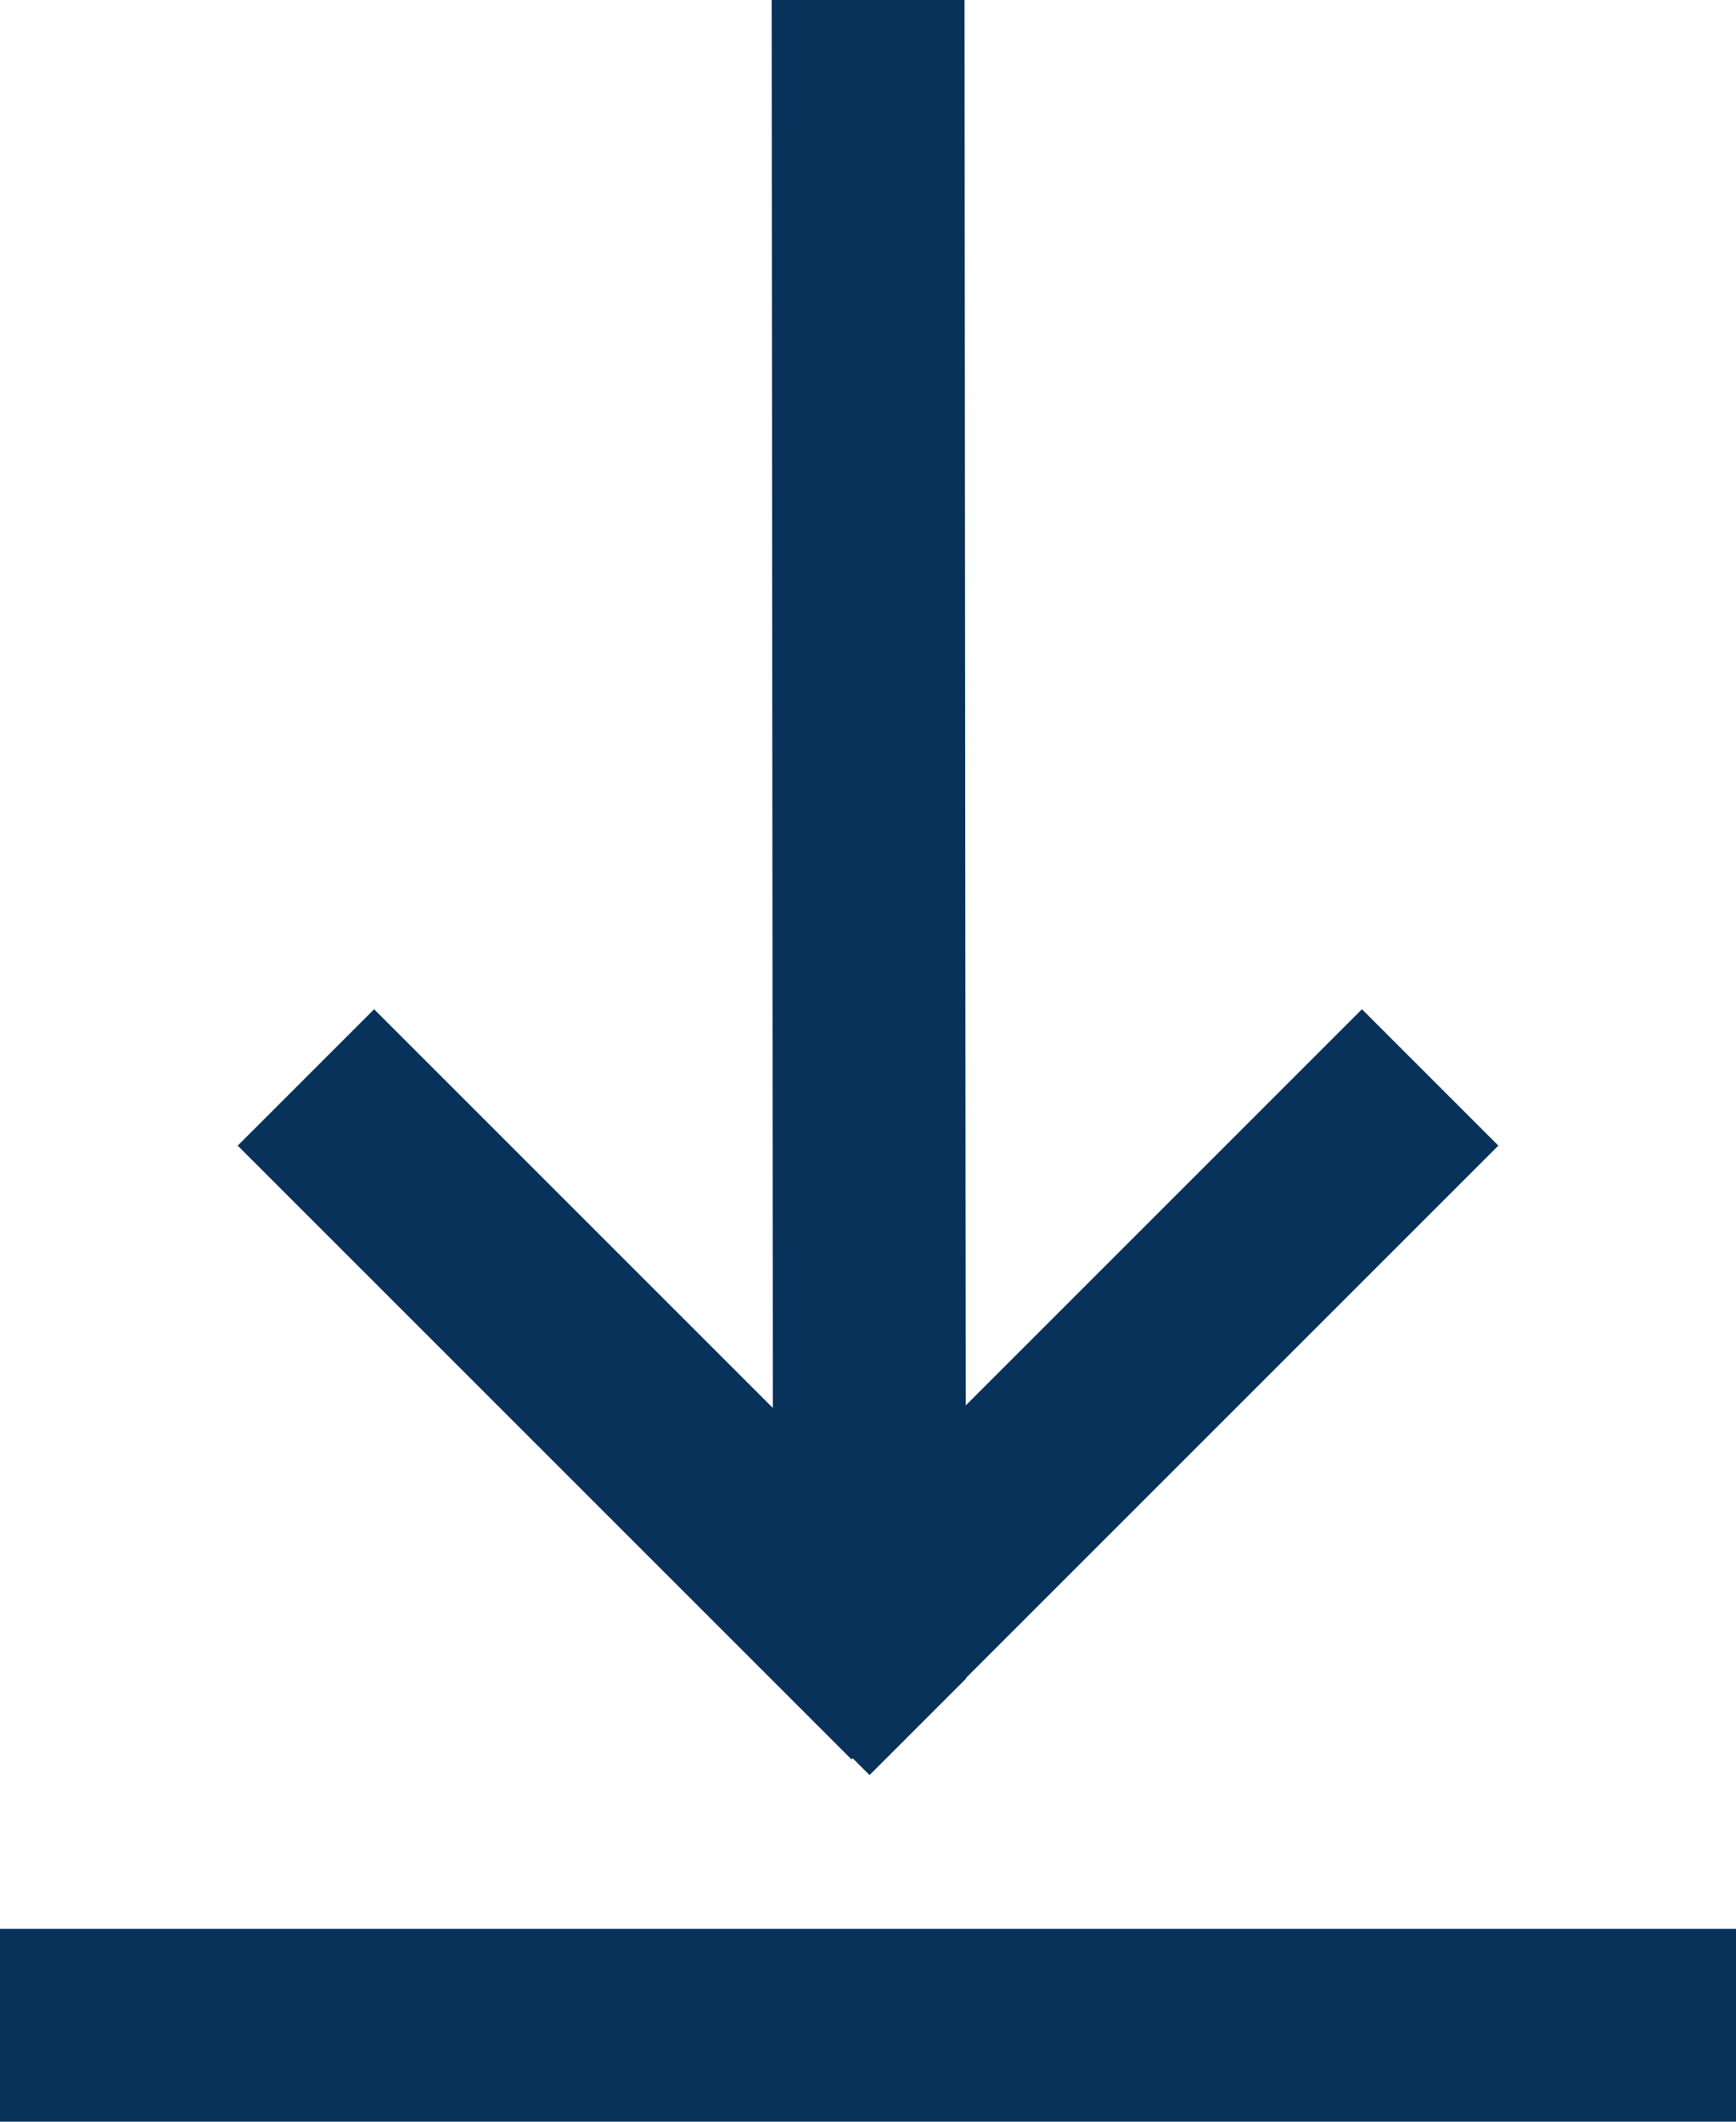
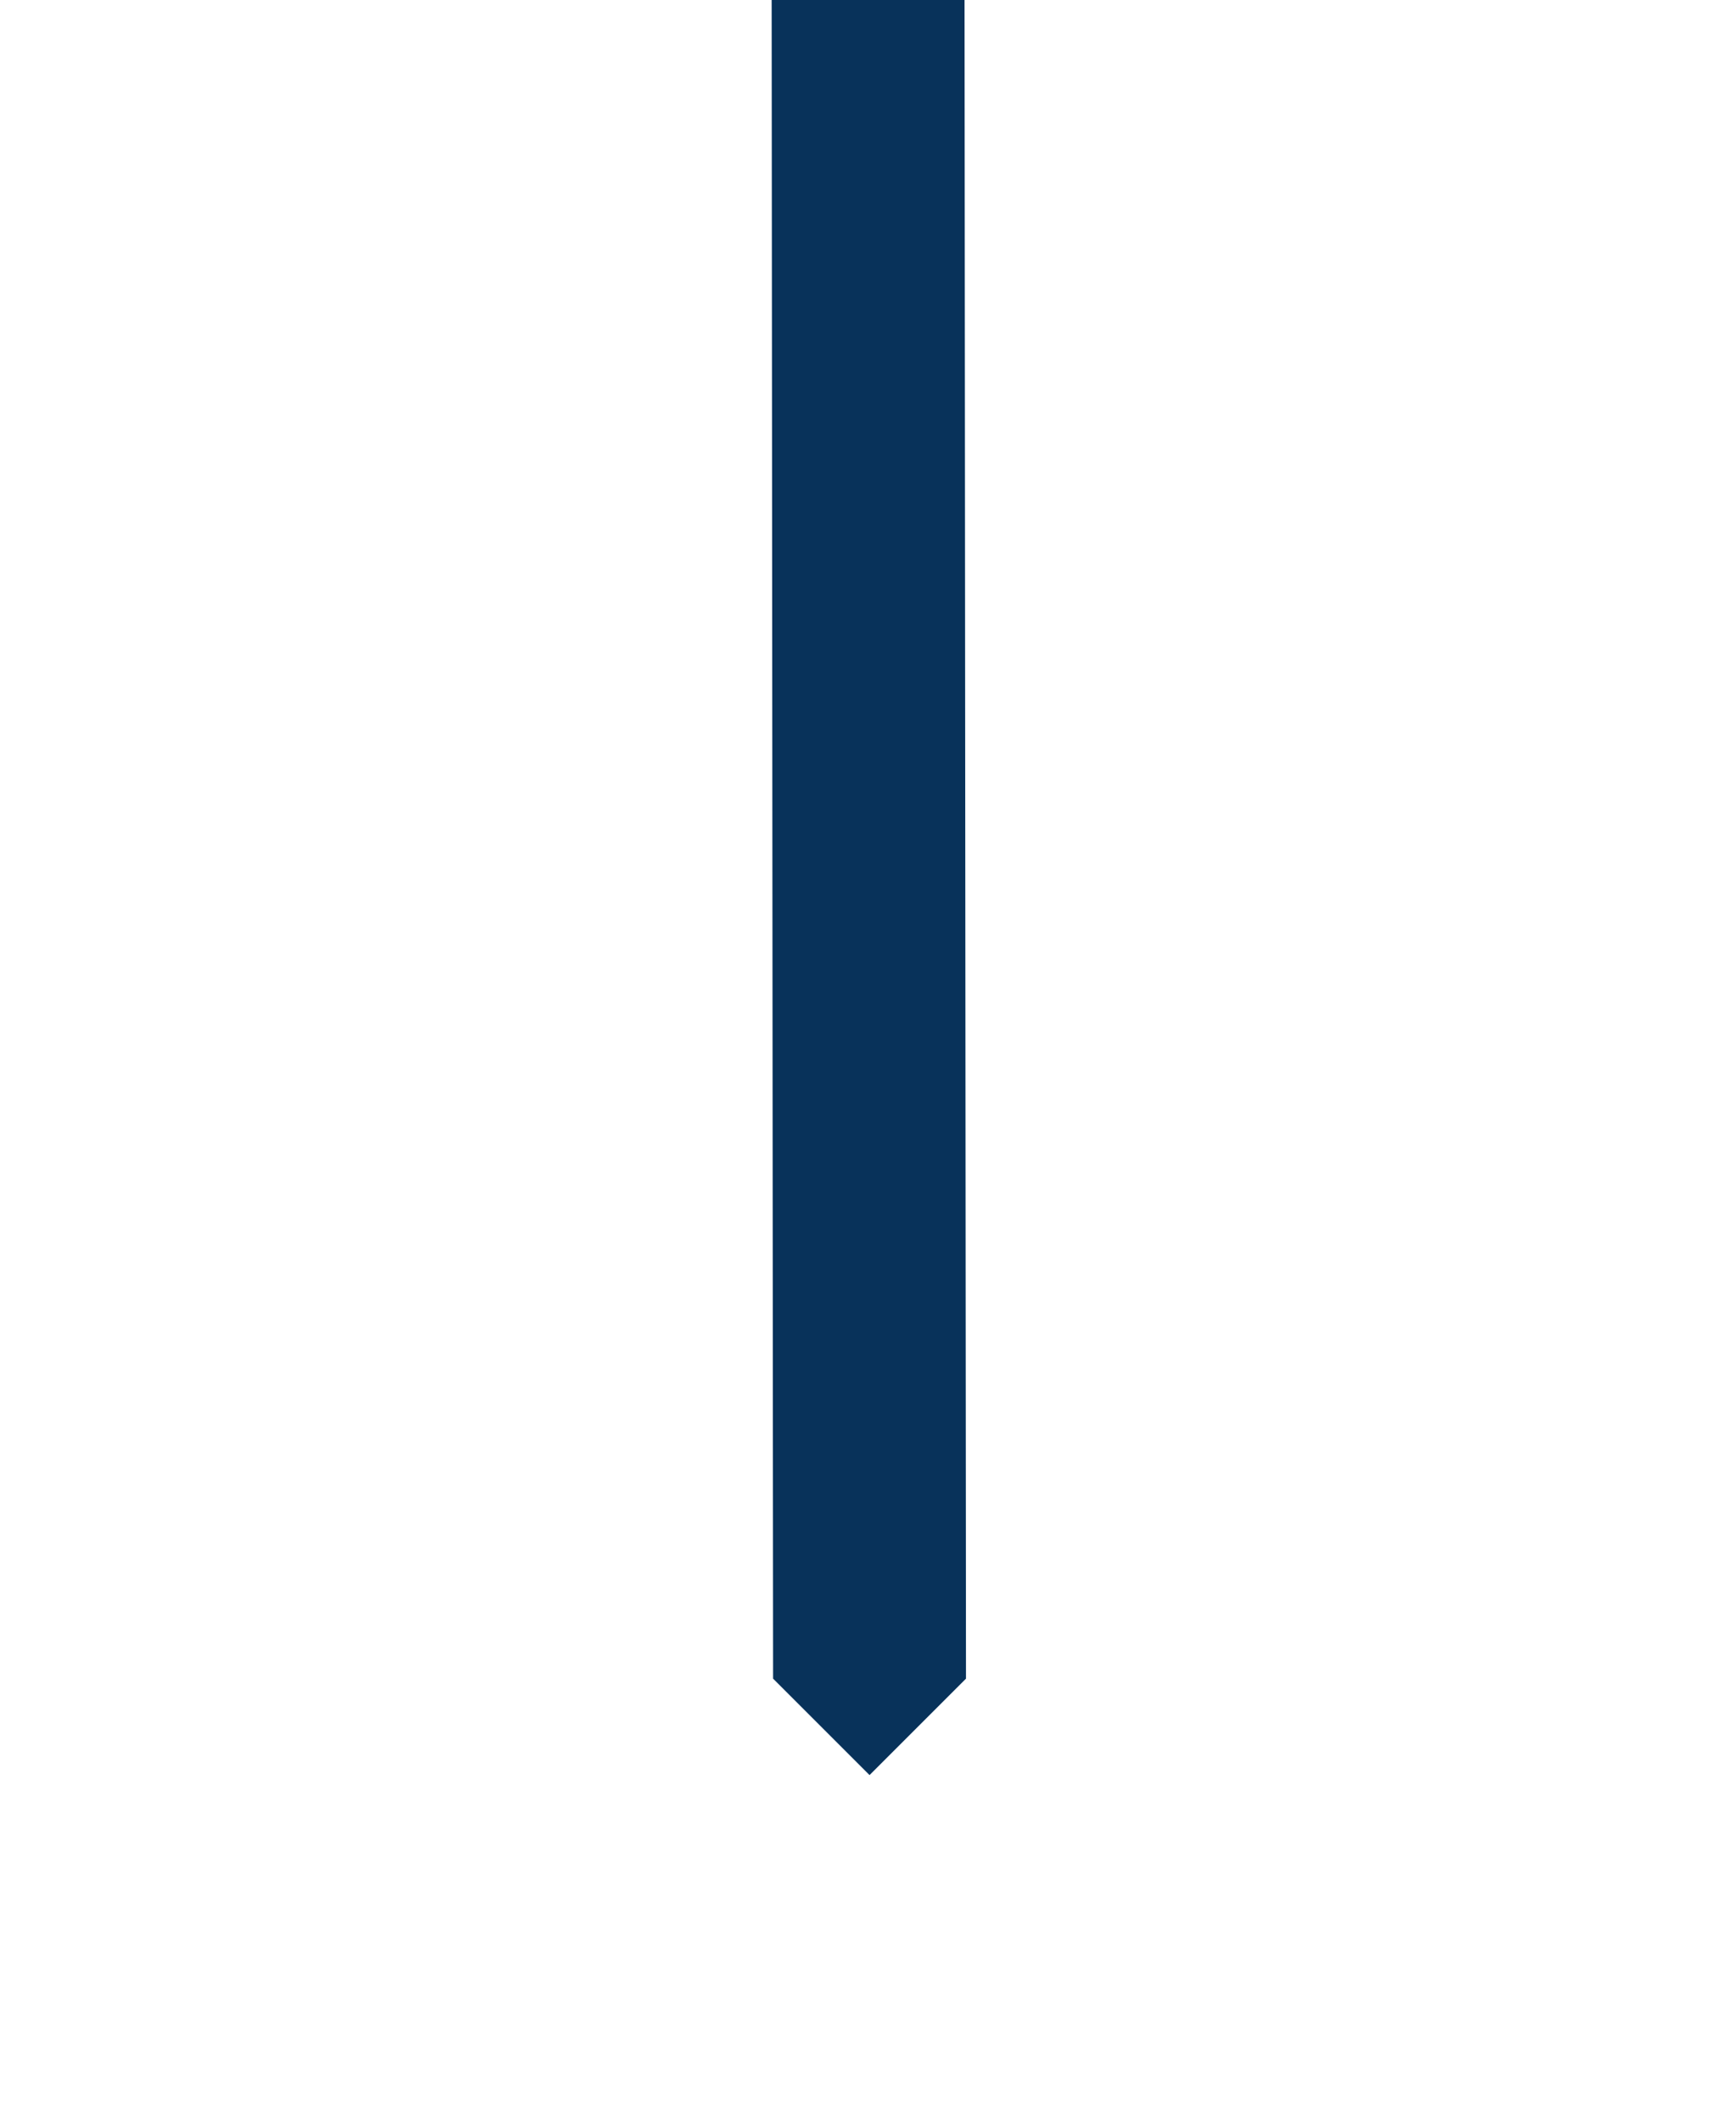
<svg xmlns="http://www.w3.org/2000/svg" id="optris-download" width="18" height="22" viewBox="0 0 18 22">
-   <rect id="Rectangle_91" data-name="Rectangle 91" width="18" height="2" transform="translate(0 20)" fill="#08325a" />
  <g id="Group_841" data-name="Group 841" transform="translate(2.465)">
    <path id="Path_220" data-name="Path 220" d="M0,.015,17.406,0l1,1-1,1L0,2.015Z" transform="translate(7.551) rotate(90)" fill="#08325a" />
-     <rect id="Rectangle_93" data-name="Rectangle 93" width="9" height="2" transform="translate(13.071 11.879) rotate(135)" fill="#08325a" />
-     <rect id="Rectangle_94" data-name="Rectangle 94" width="9" height="2" transform="translate(1.414 10.465) rotate(45)" fill="#08325a" />
  </g>
</svg>